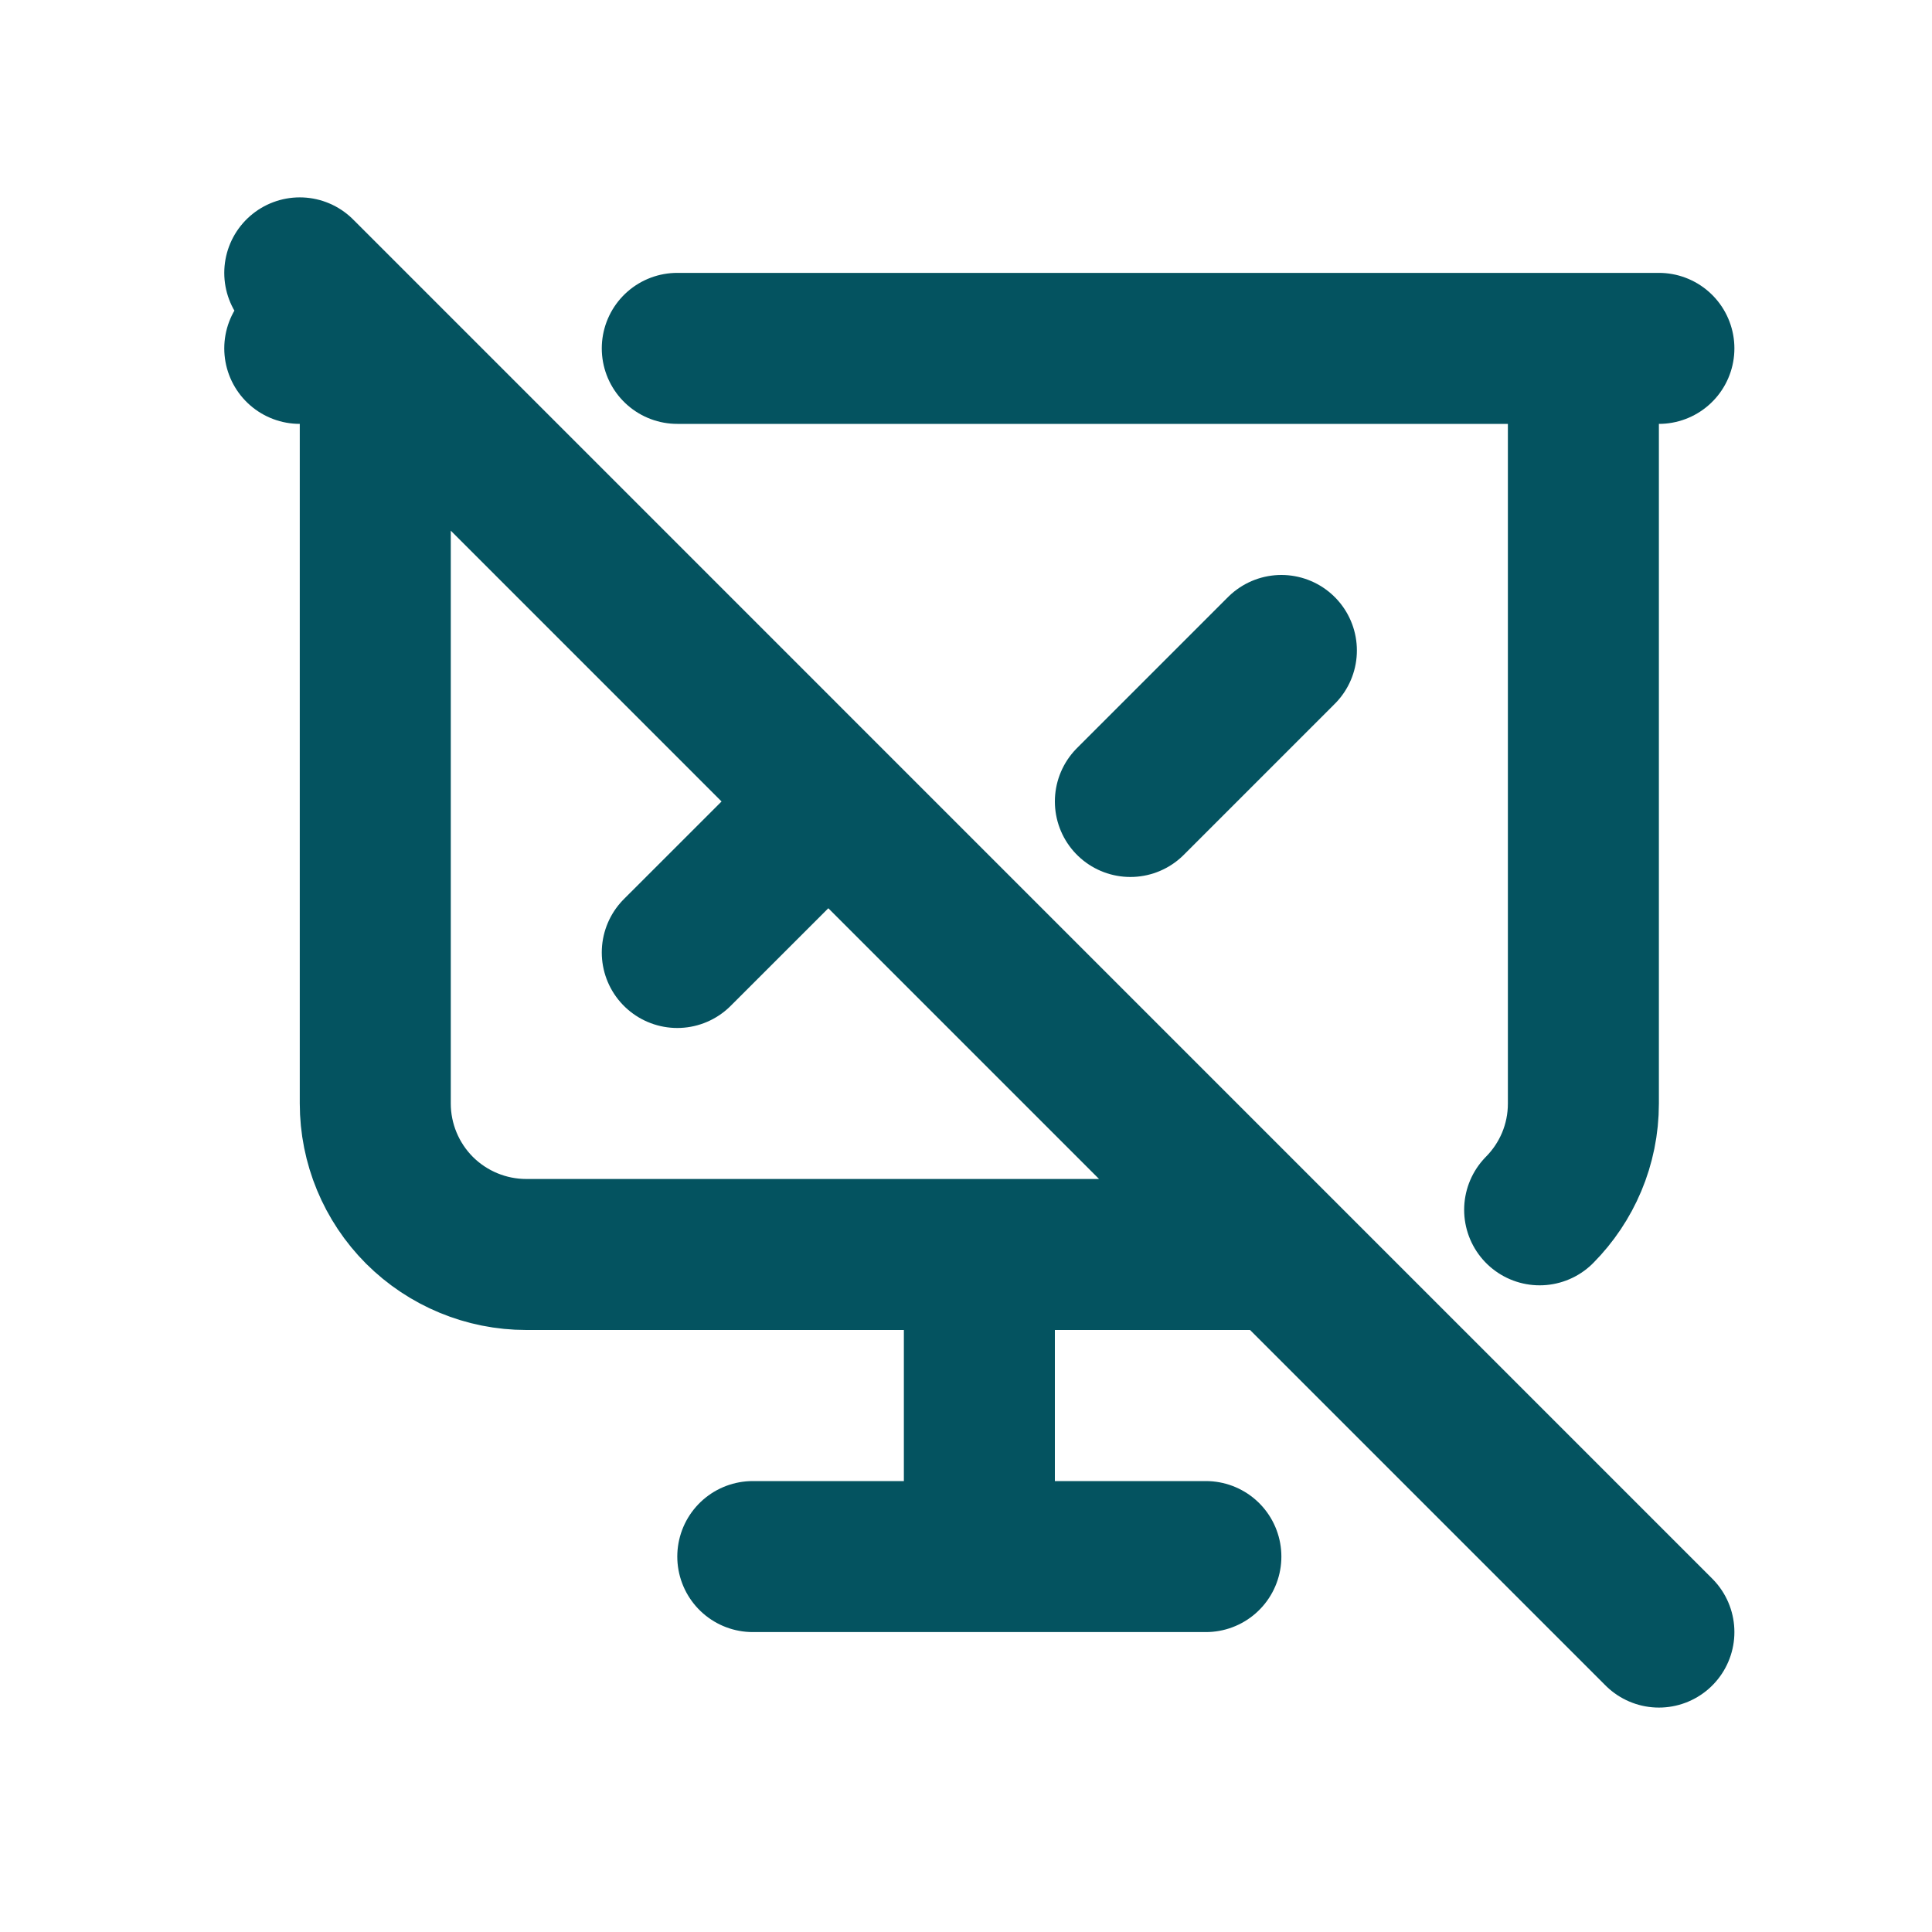
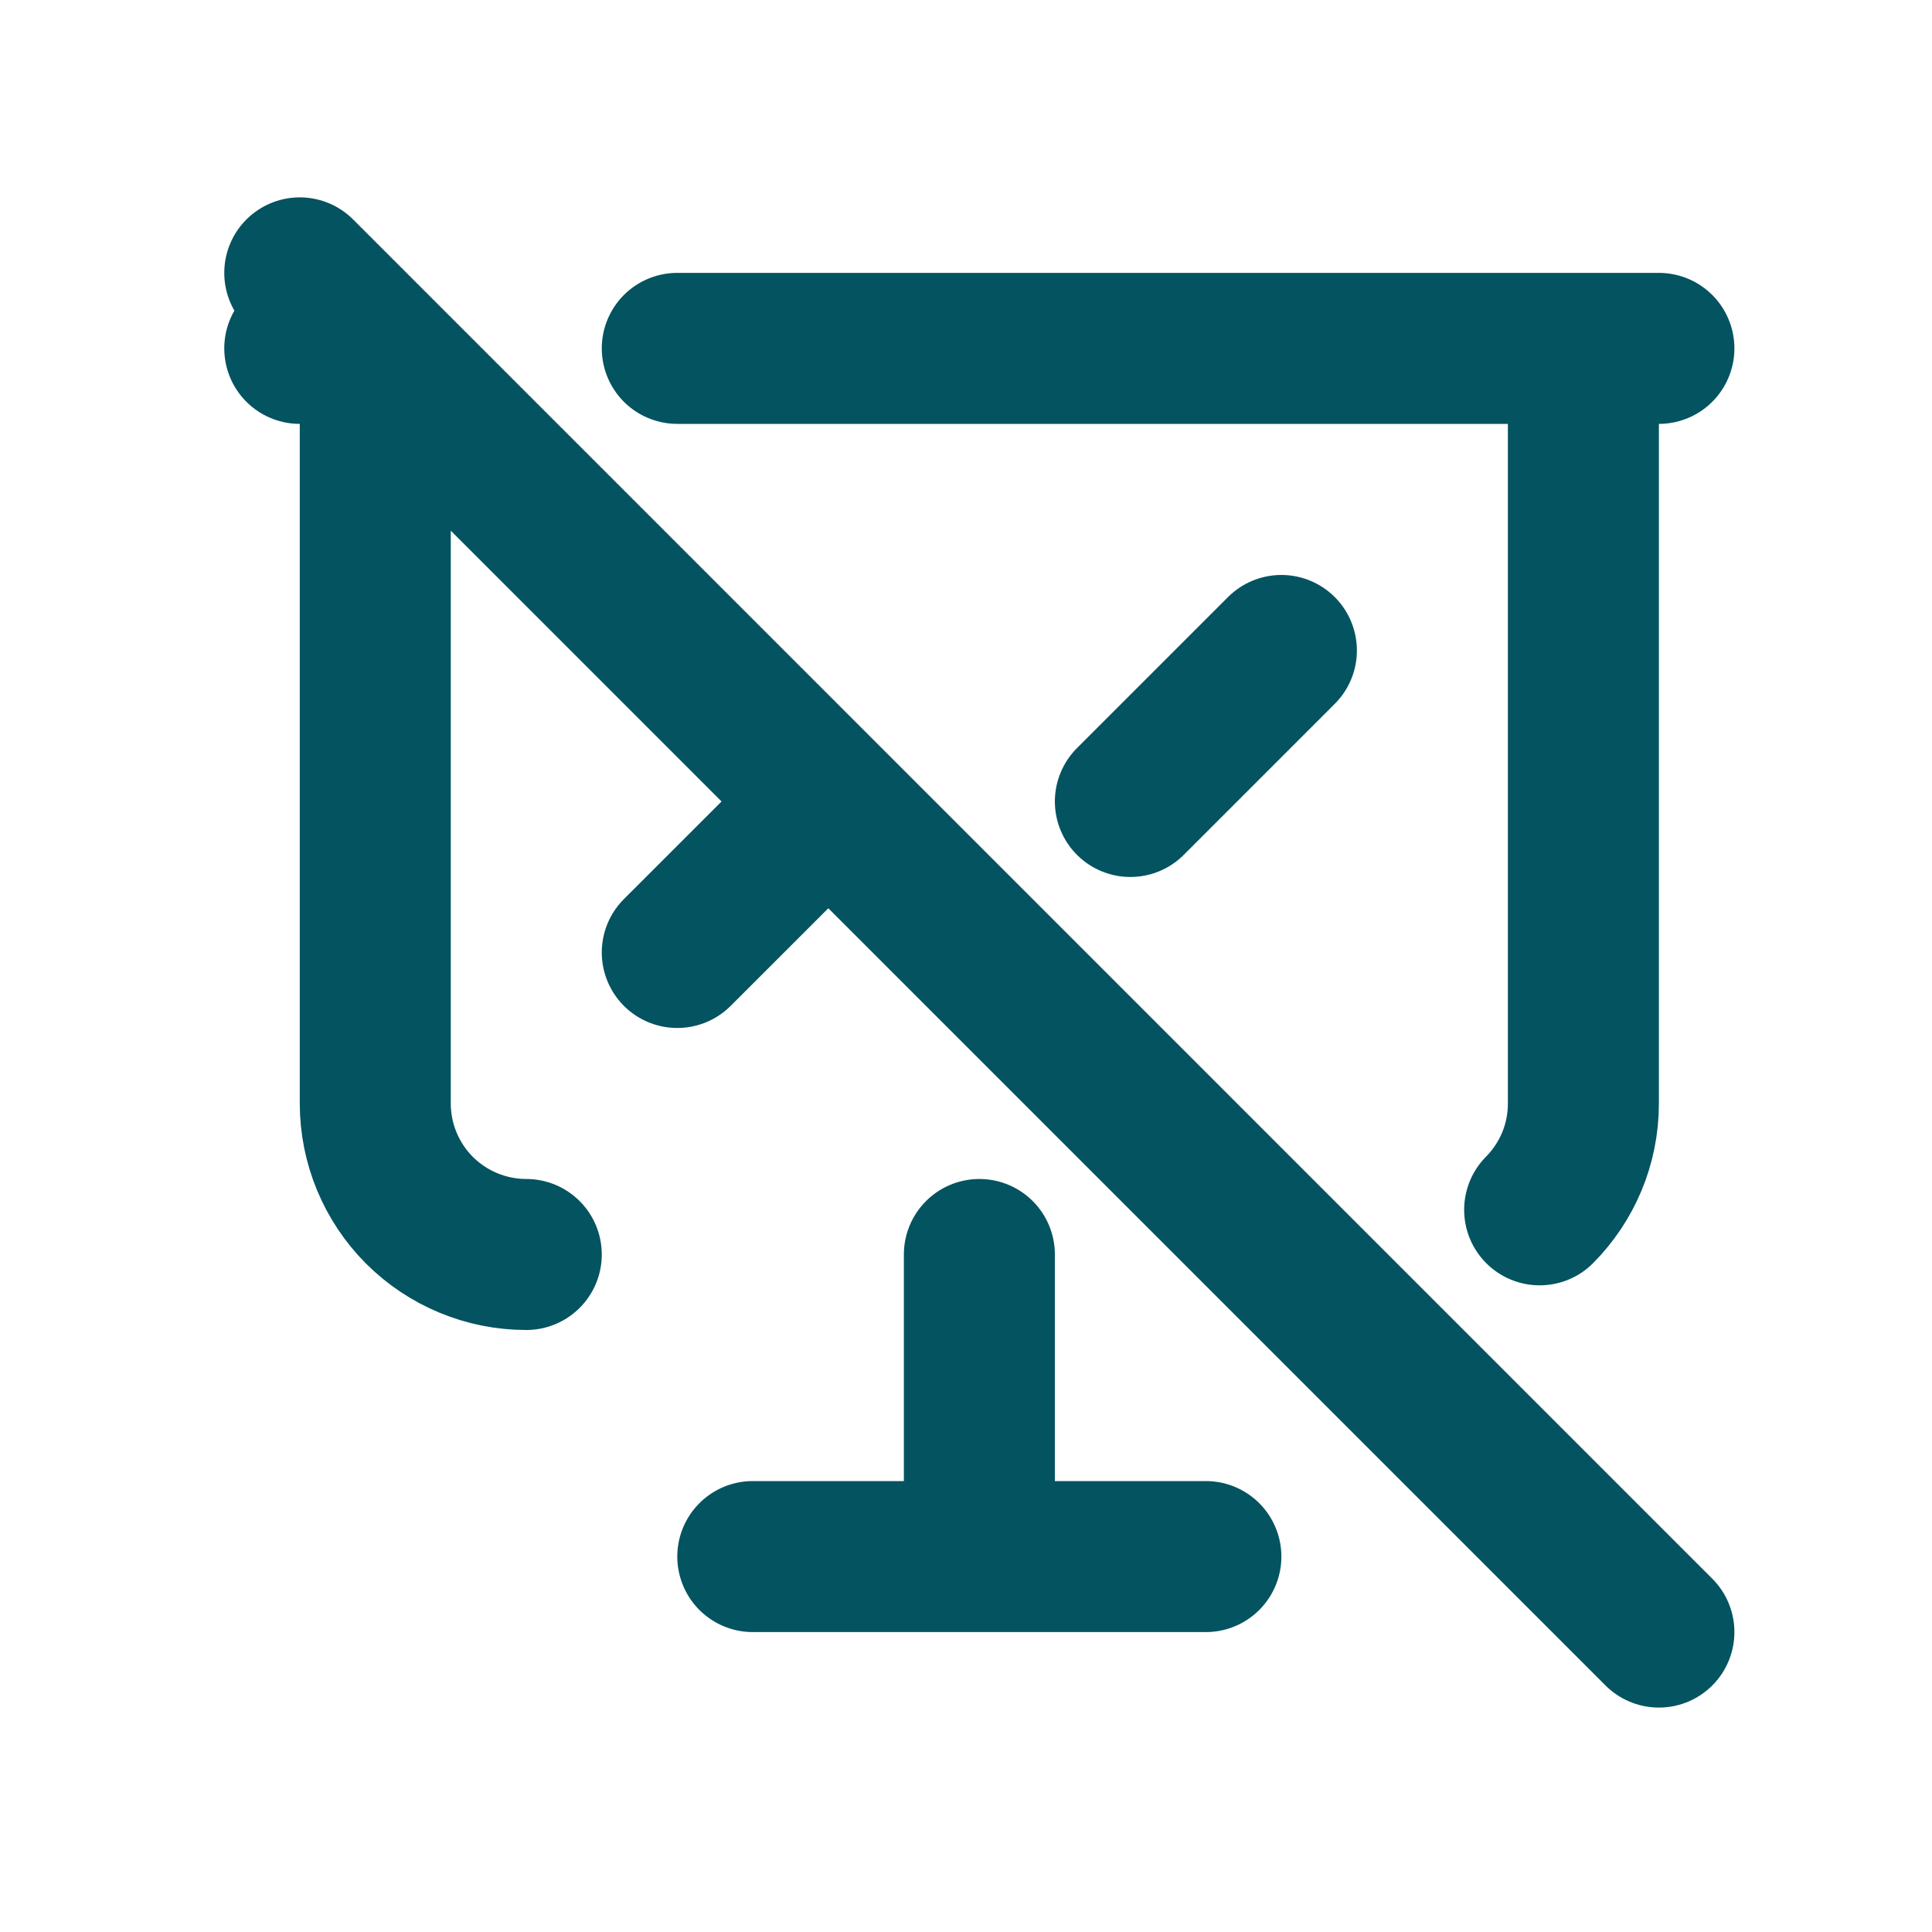
<svg xmlns="http://www.w3.org/2000/svg" width="25" height="25" viewBox="0 0 25 25" fill="none">
-   <path d="M3.879 4.508H4.856V14.279C4.856 14.797 5.062 15.294 5.428 15.661C5.795 16.027 6.292 16.233 6.81 16.233H16.581M8.764 4.508H21.466M19.923 15.655C20.273 15.301 20.489 14.816 20.489 14.279V4.508M12.673 16.233V20.142M9.741 20.142H15.604M8.764 12.325L10.719 10.371M14.627 10.371L16.581 8.417M3.879 3.531L21.466 21.119" stroke="#045360" stroke-width="1.954" stroke-linecap="round" stroke-linejoin="round" />
+   <path d="M3.879 4.508H4.856V14.279C4.856 14.797 5.062 15.294 5.428 15.661C5.795 16.027 6.292 16.233 6.81 16.233M8.764 4.508H21.466M19.923 15.655C20.273 15.301 20.489 14.816 20.489 14.279V4.508M12.673 16.233V20.142M9.741 20.142H15.604M8.764 12.325L10.719 10.371M14.627 10.371L16.581 8.417M3.879 3.531L21.466 21.119" stroke="#045360" stroke-width="1.954" stroke-linecap="round" stroke-linejoin="round" />
</svg>